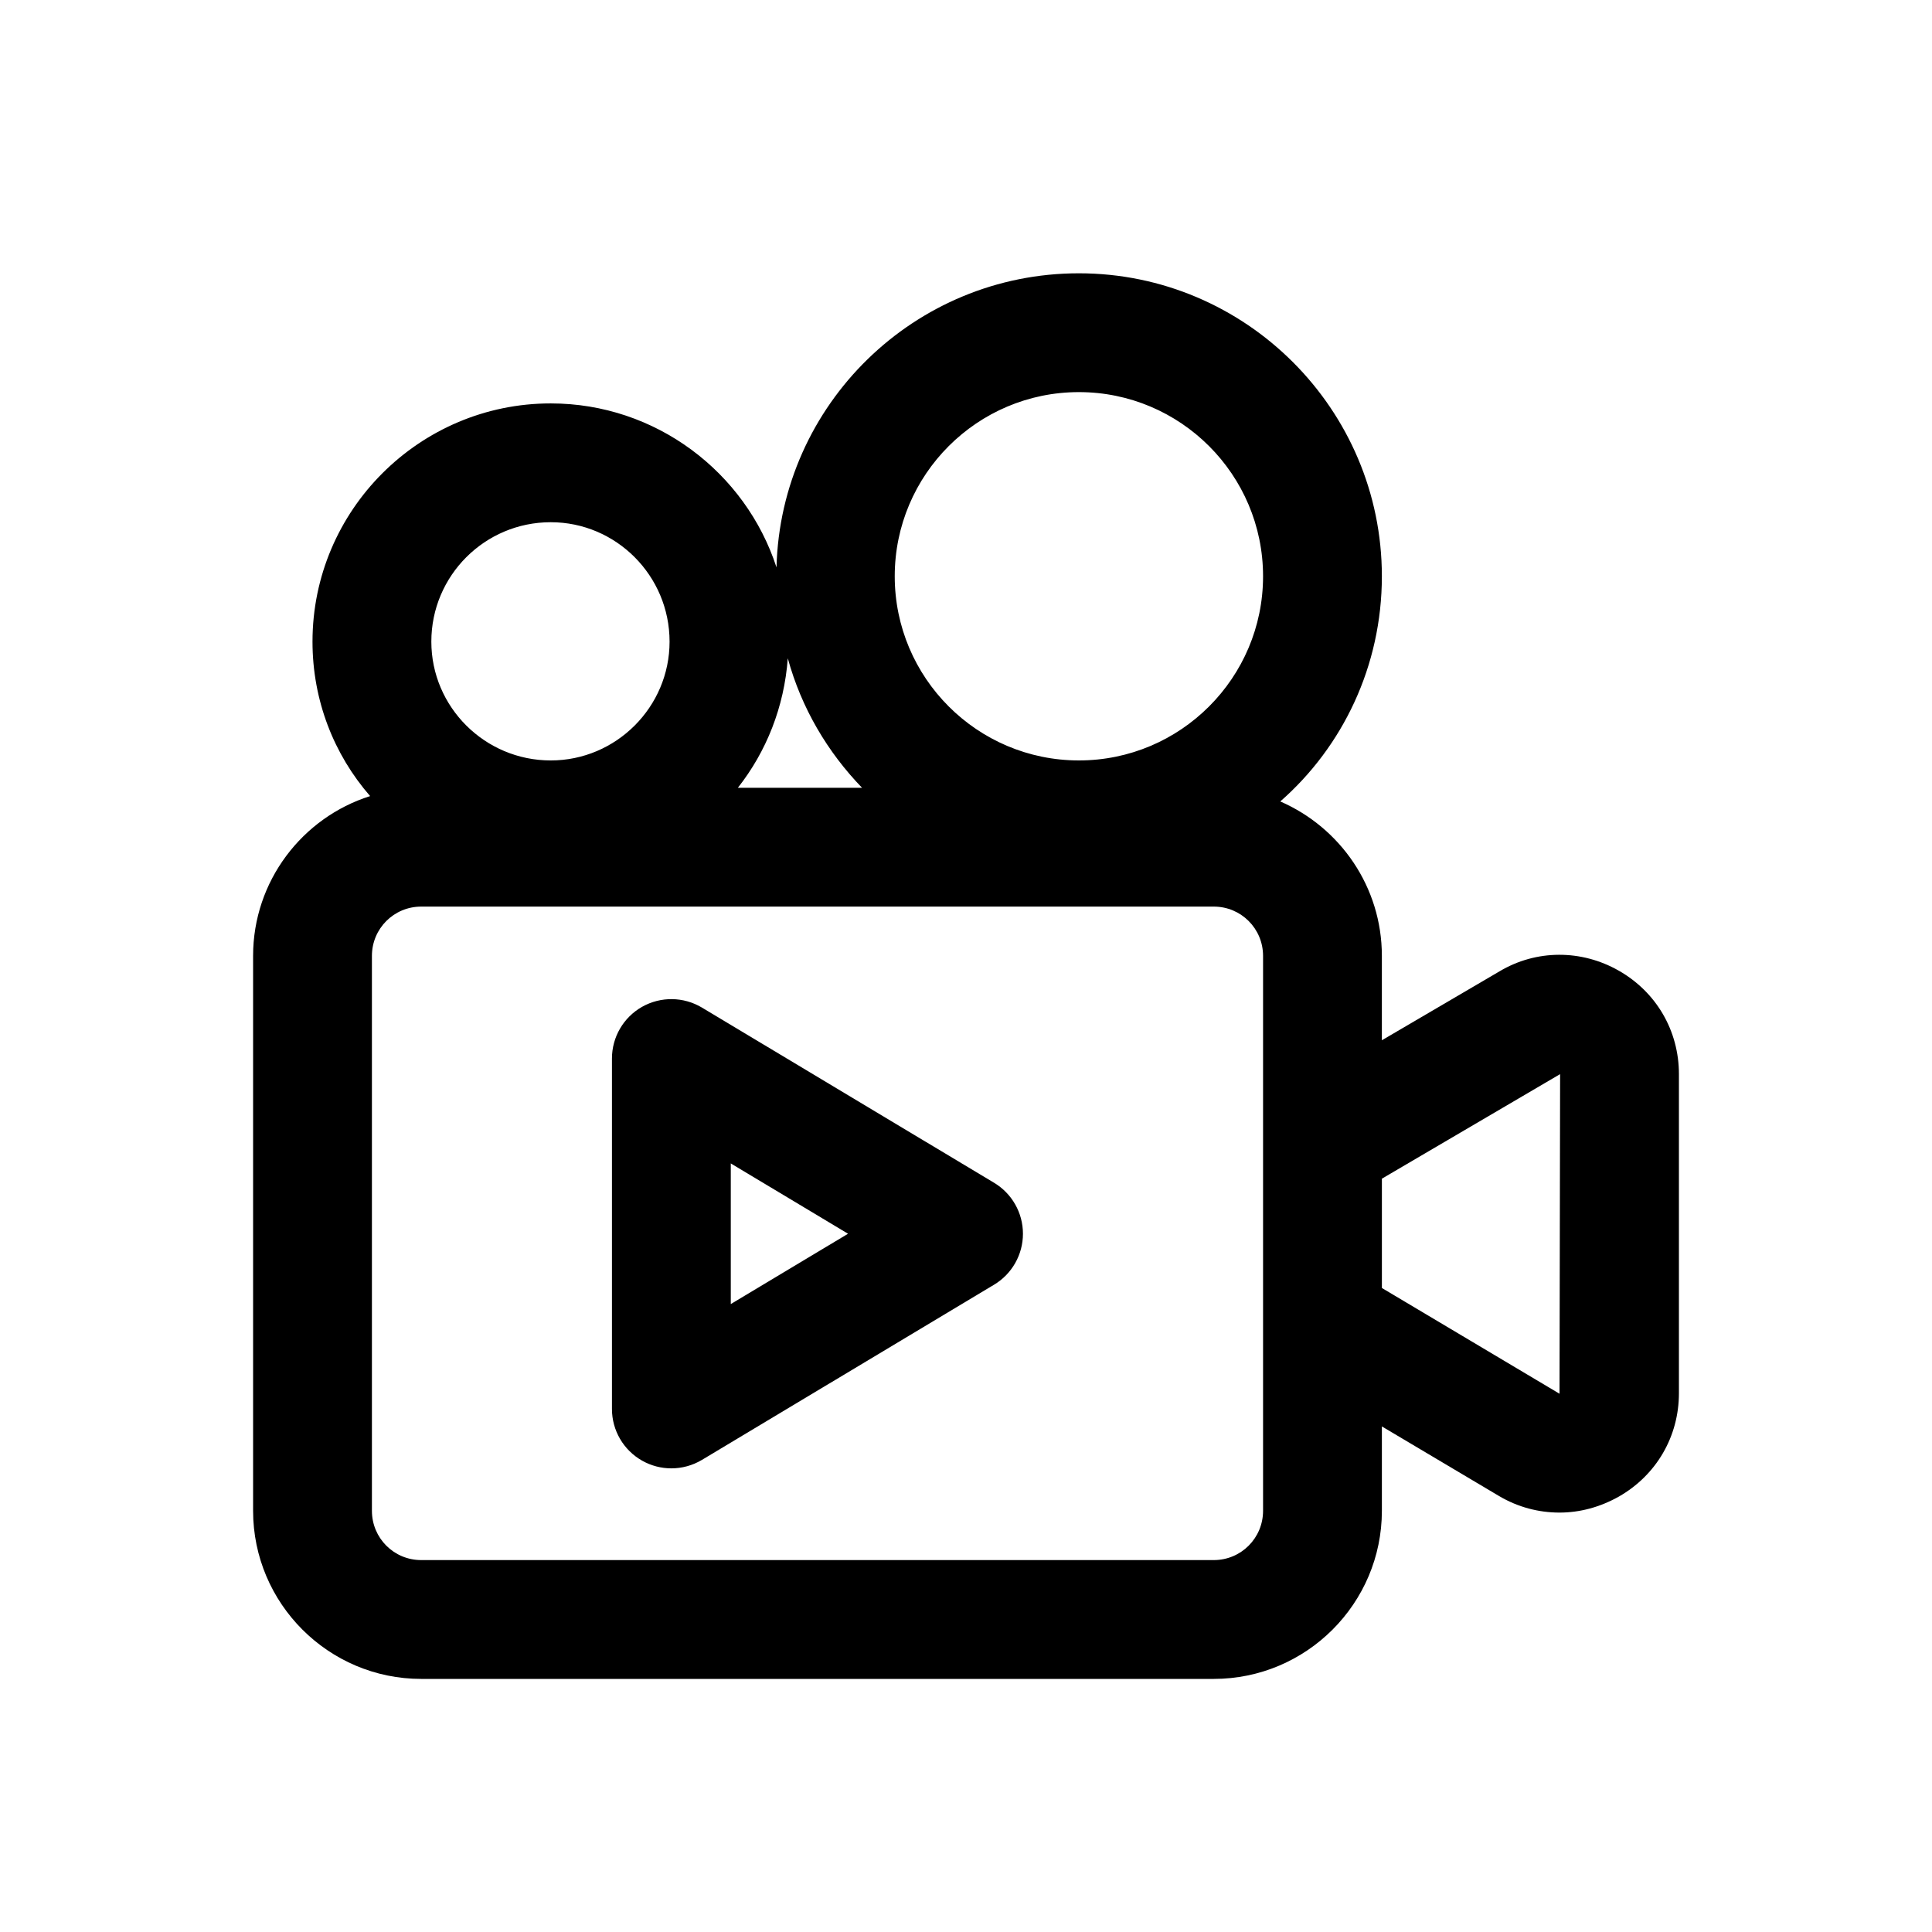
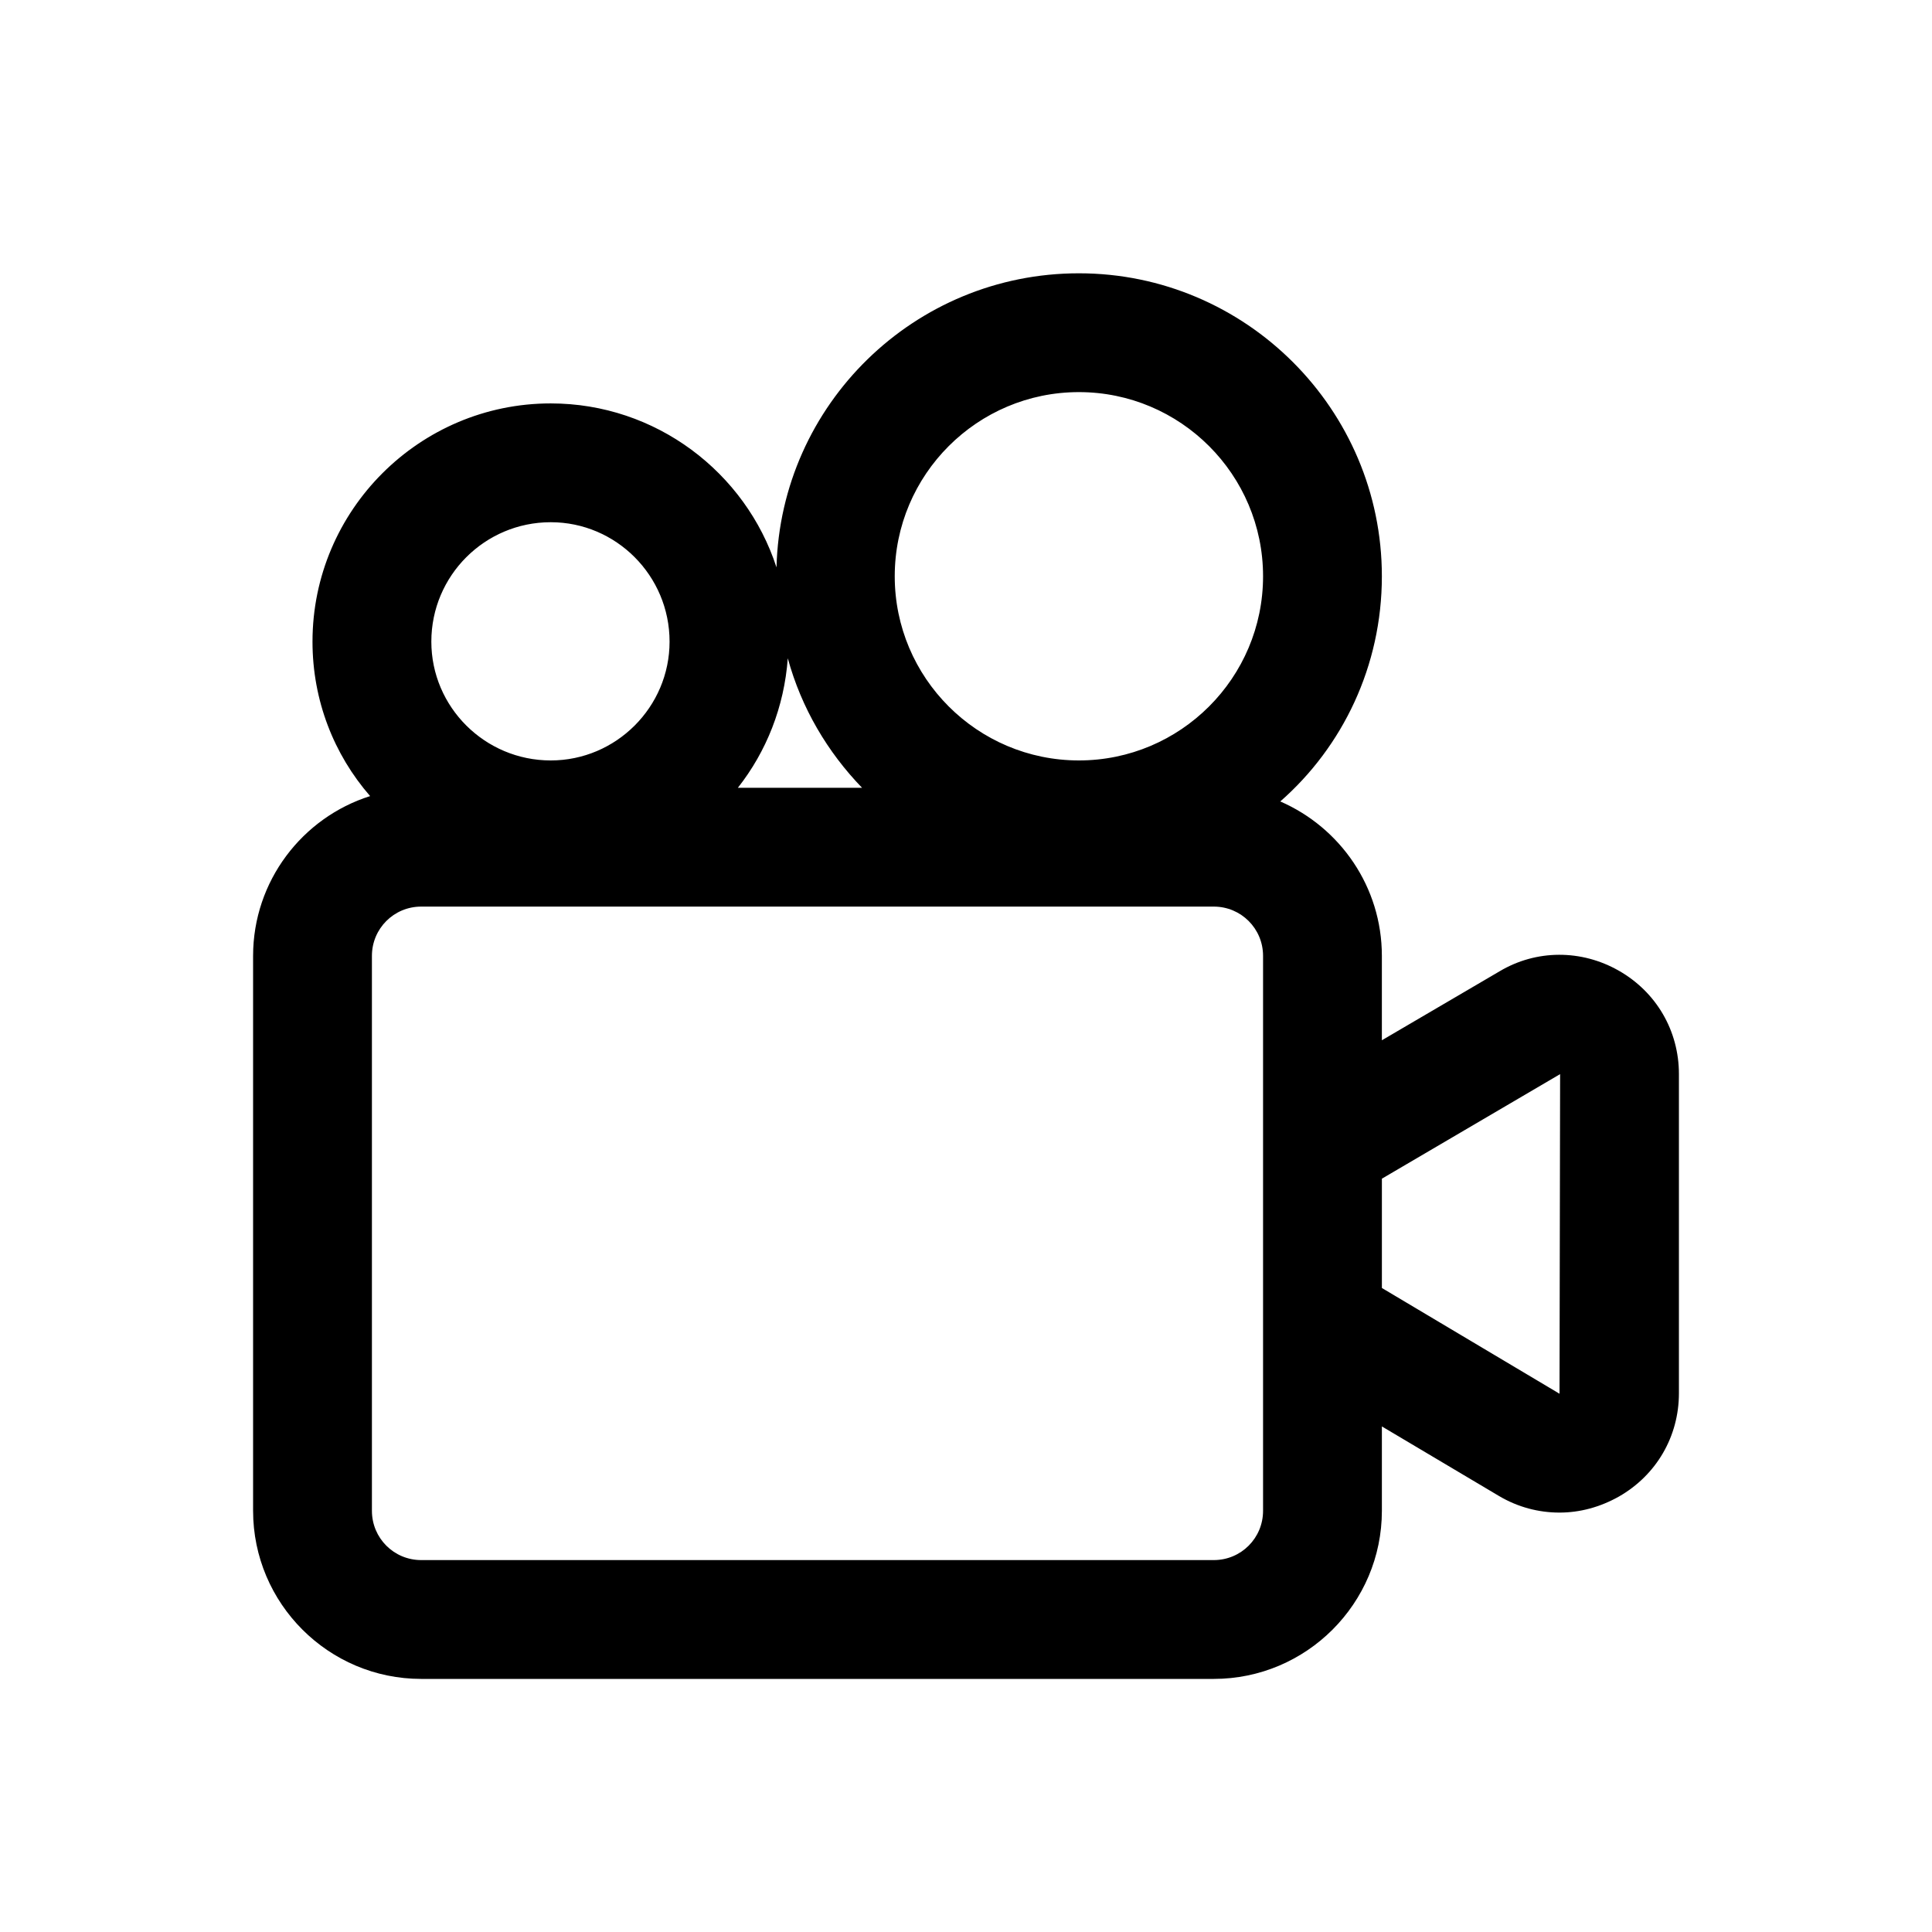
<svg xmlns="http://www.w3.org/2000/svg" fill="#000000" width="800px" height="800px" version="1.1" viewBox="144 144 512 512">
  <g>
    <path d="m573.03 401.26c-9.918-5.668-21.883-5.668-31.645 0.156l-31.176 18.266v-22.355c0-18.262-11.02-34.008-26.922-40.934 16.531-14.488 26.922-35.898 26.922-59.672 0-44.242-36.055-80.293-80.293-80.293-43.609 0-79.035 34.793-80.137 77.934-8.188-25.191-31.961-43.453-59.828-43.453-34.797-0.004-63.137 28.336-63.137 63.129 0 15.586 5.668 29.914 15.273 40.934-17.949 5.668-31.016 22.516-31.016 42.352v147.05c0 24.562 19.996 44.555 44.555 44.555h210.03c24.562 0 44.555-19.996 44.555-44.555v-22.355l31.016 18.422c5.039 2.992 10.547 4.41 16.059 4.41 5.352 0 10.707-1.418 15.742-4.25 9.918-5.668 15.902-15.902 15.902-27.395v-84.547c0-11.496-5.981-21.73-15.898-27.398zm-220.26-82.812c3.621 13.227 10.547 24.875 19.68 34.32h-32.906c7.559-9.602 12.281-21.41 13.227-34.32zm-62.816-36.055c17.32 0 31.488 14.168 31.488 31.645 0 17.32-14.168 31.488-31.488 31.488-17.477 0-31.645-14.168-31.645-31.488-0.004-17.477 14.168-31.645 31.645-31.645zm188.77 261.98c0 7.242-5.824 13.066-13.066 13.066h-210.03c-7.242 0-13.066-5.824-13.066-13.066v-147.05c0-7.242 5.824-13.066 13.066-13.066h210.03c7.242 0 13.066 5.824 13.066 13.066zm-48.805-198.85c-26.922 0-48.805-21.883-48.805-48.805s21.883-48.805 48.805-48.805c26.922 0 48.805 21.883 48.805 48.805s-21.883 48.805-48.805 48.805zm127.37 167.83-47.074-28.023v-28.969l47.23-27.707z" />
-     <path d="m321.92 533.13c-2.676 0-5.352-0.676-7.766-2.047-4.938-2.797-7.981-8.027-7.981-13.699v-92.863c0-5.676 3.043-10.902 7.981-13.699 4.953-2.797 11.008-2.707 15.867 0.199l77.43 46.434c4.734 2.844 7.641 7.965 7.641 13.5 0 5.535-2.906 10.656-7.641 13.5l-77.43 46.434c-2.488 1.488-5.301 2.242-8.102 2.242zm15.746-80.812v37.27l31.074-18.633z" />
  </g>
</svg>